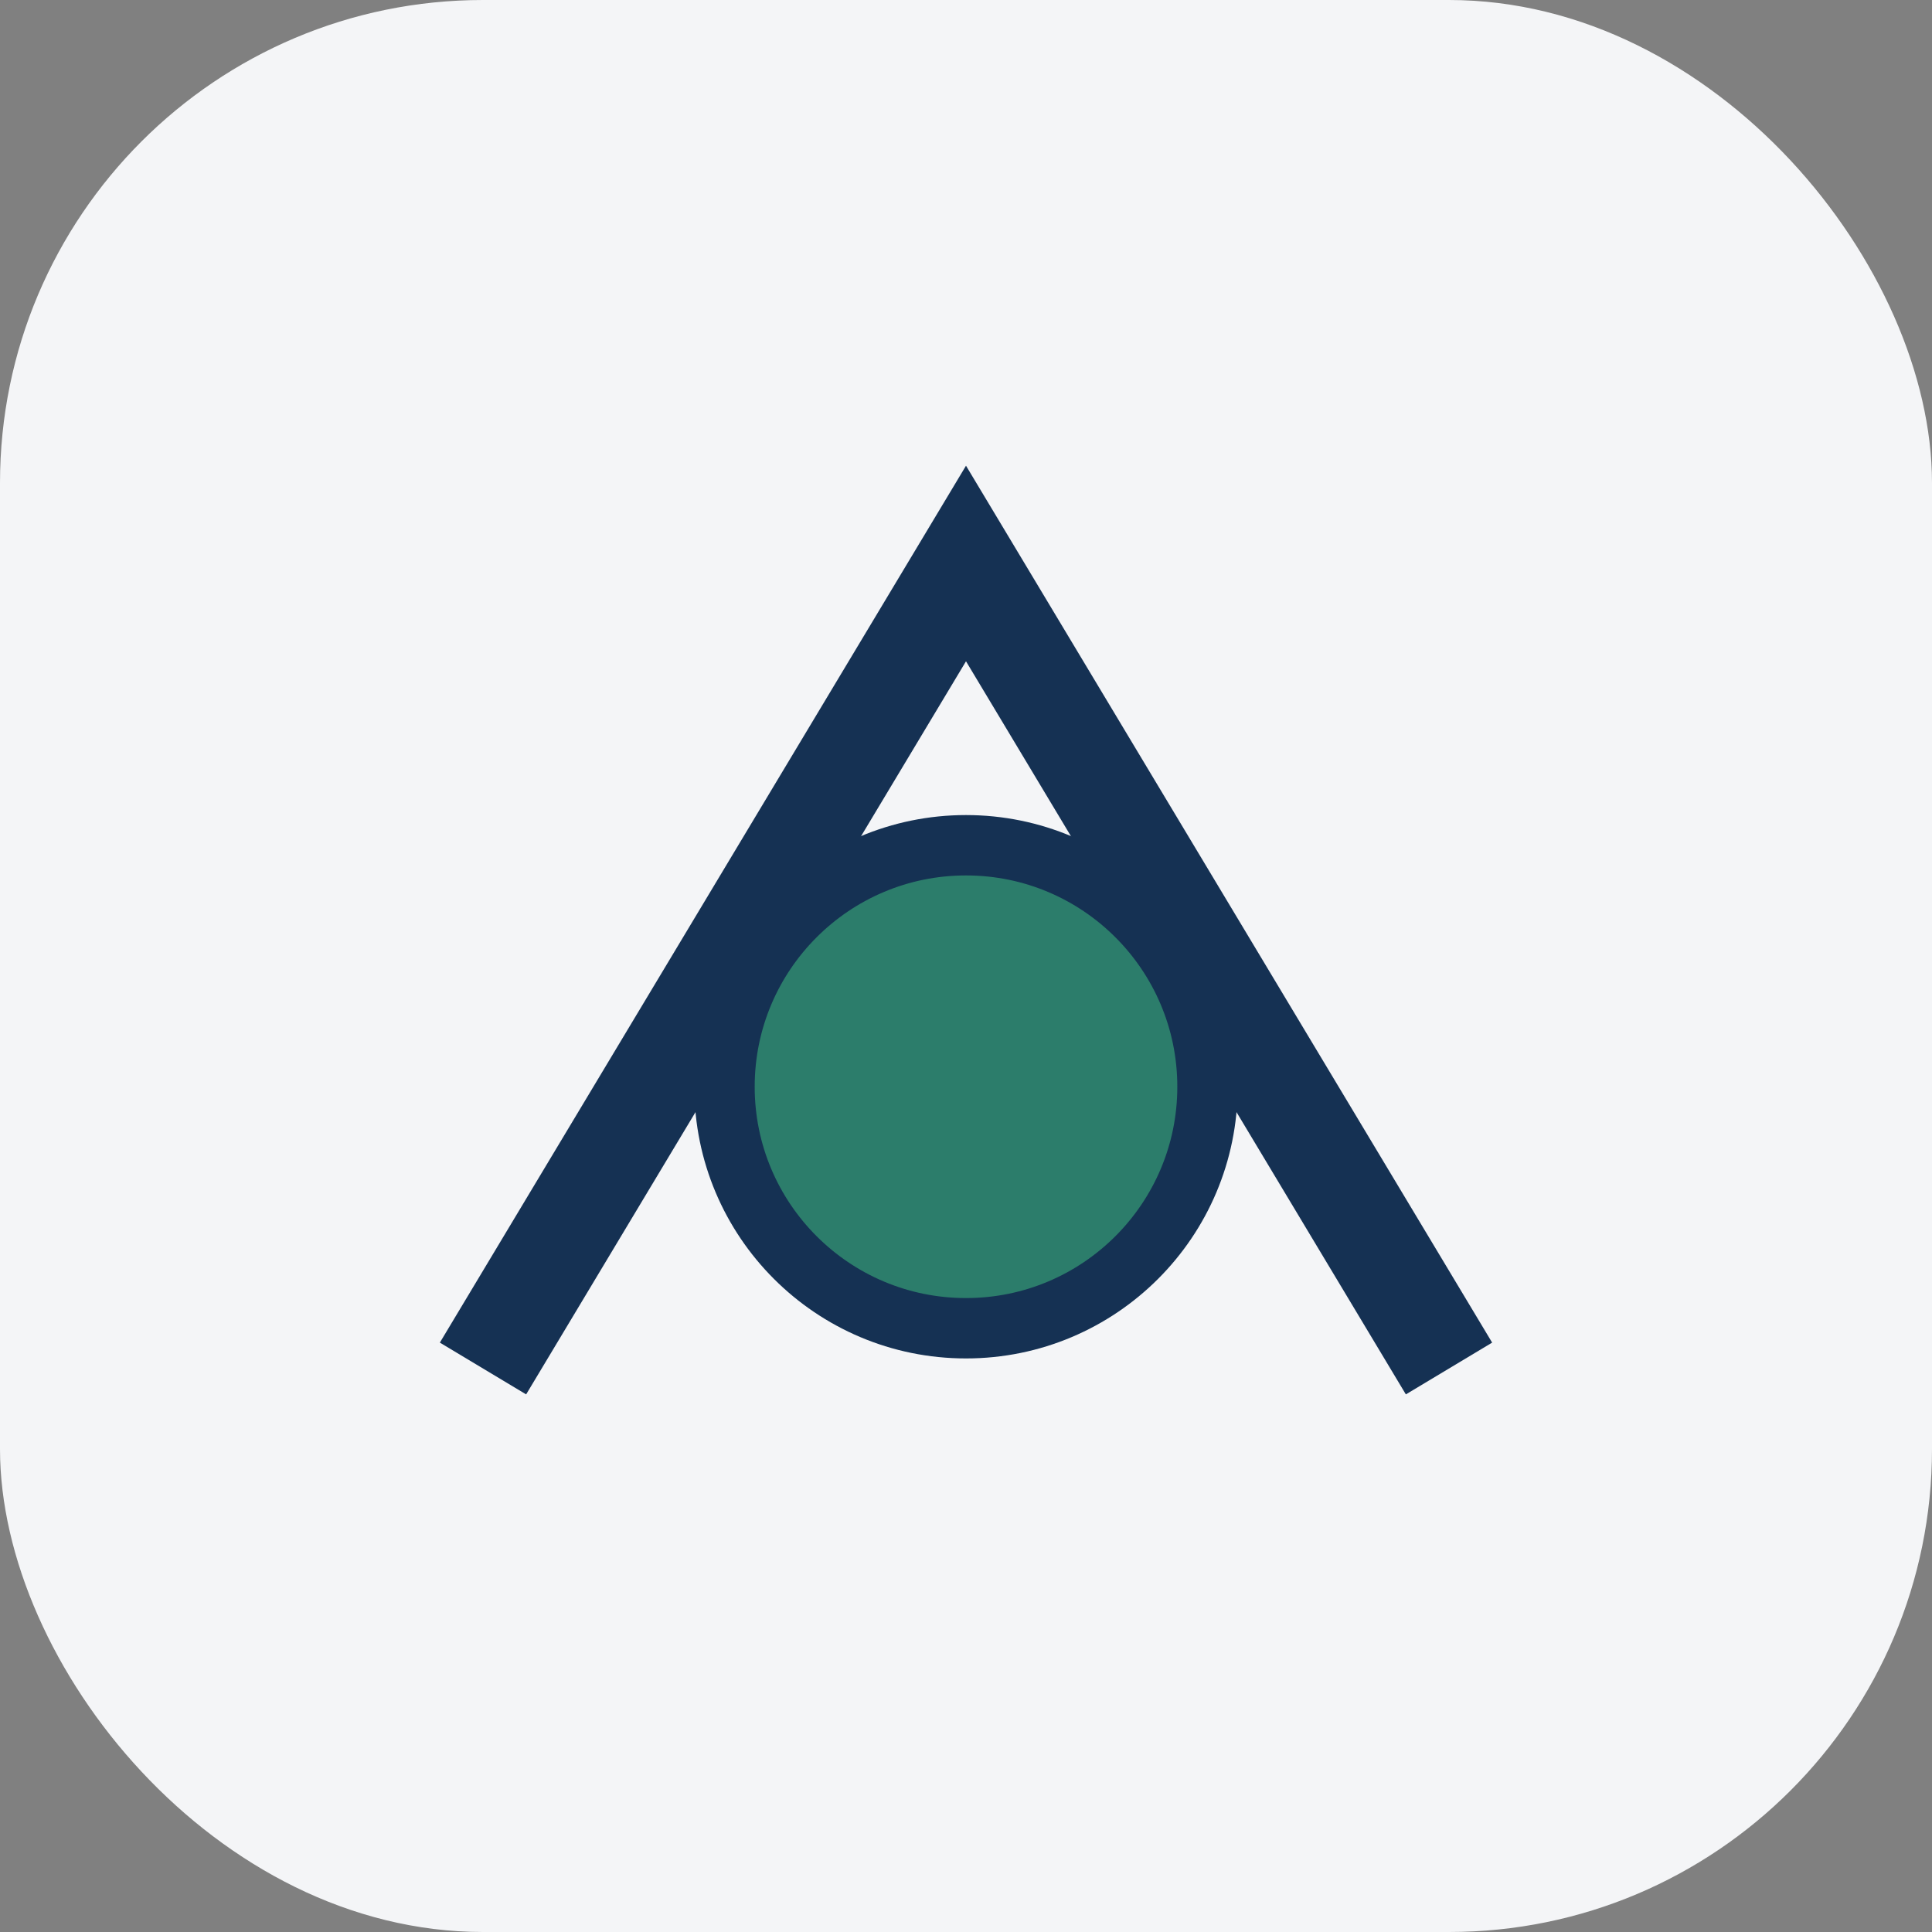
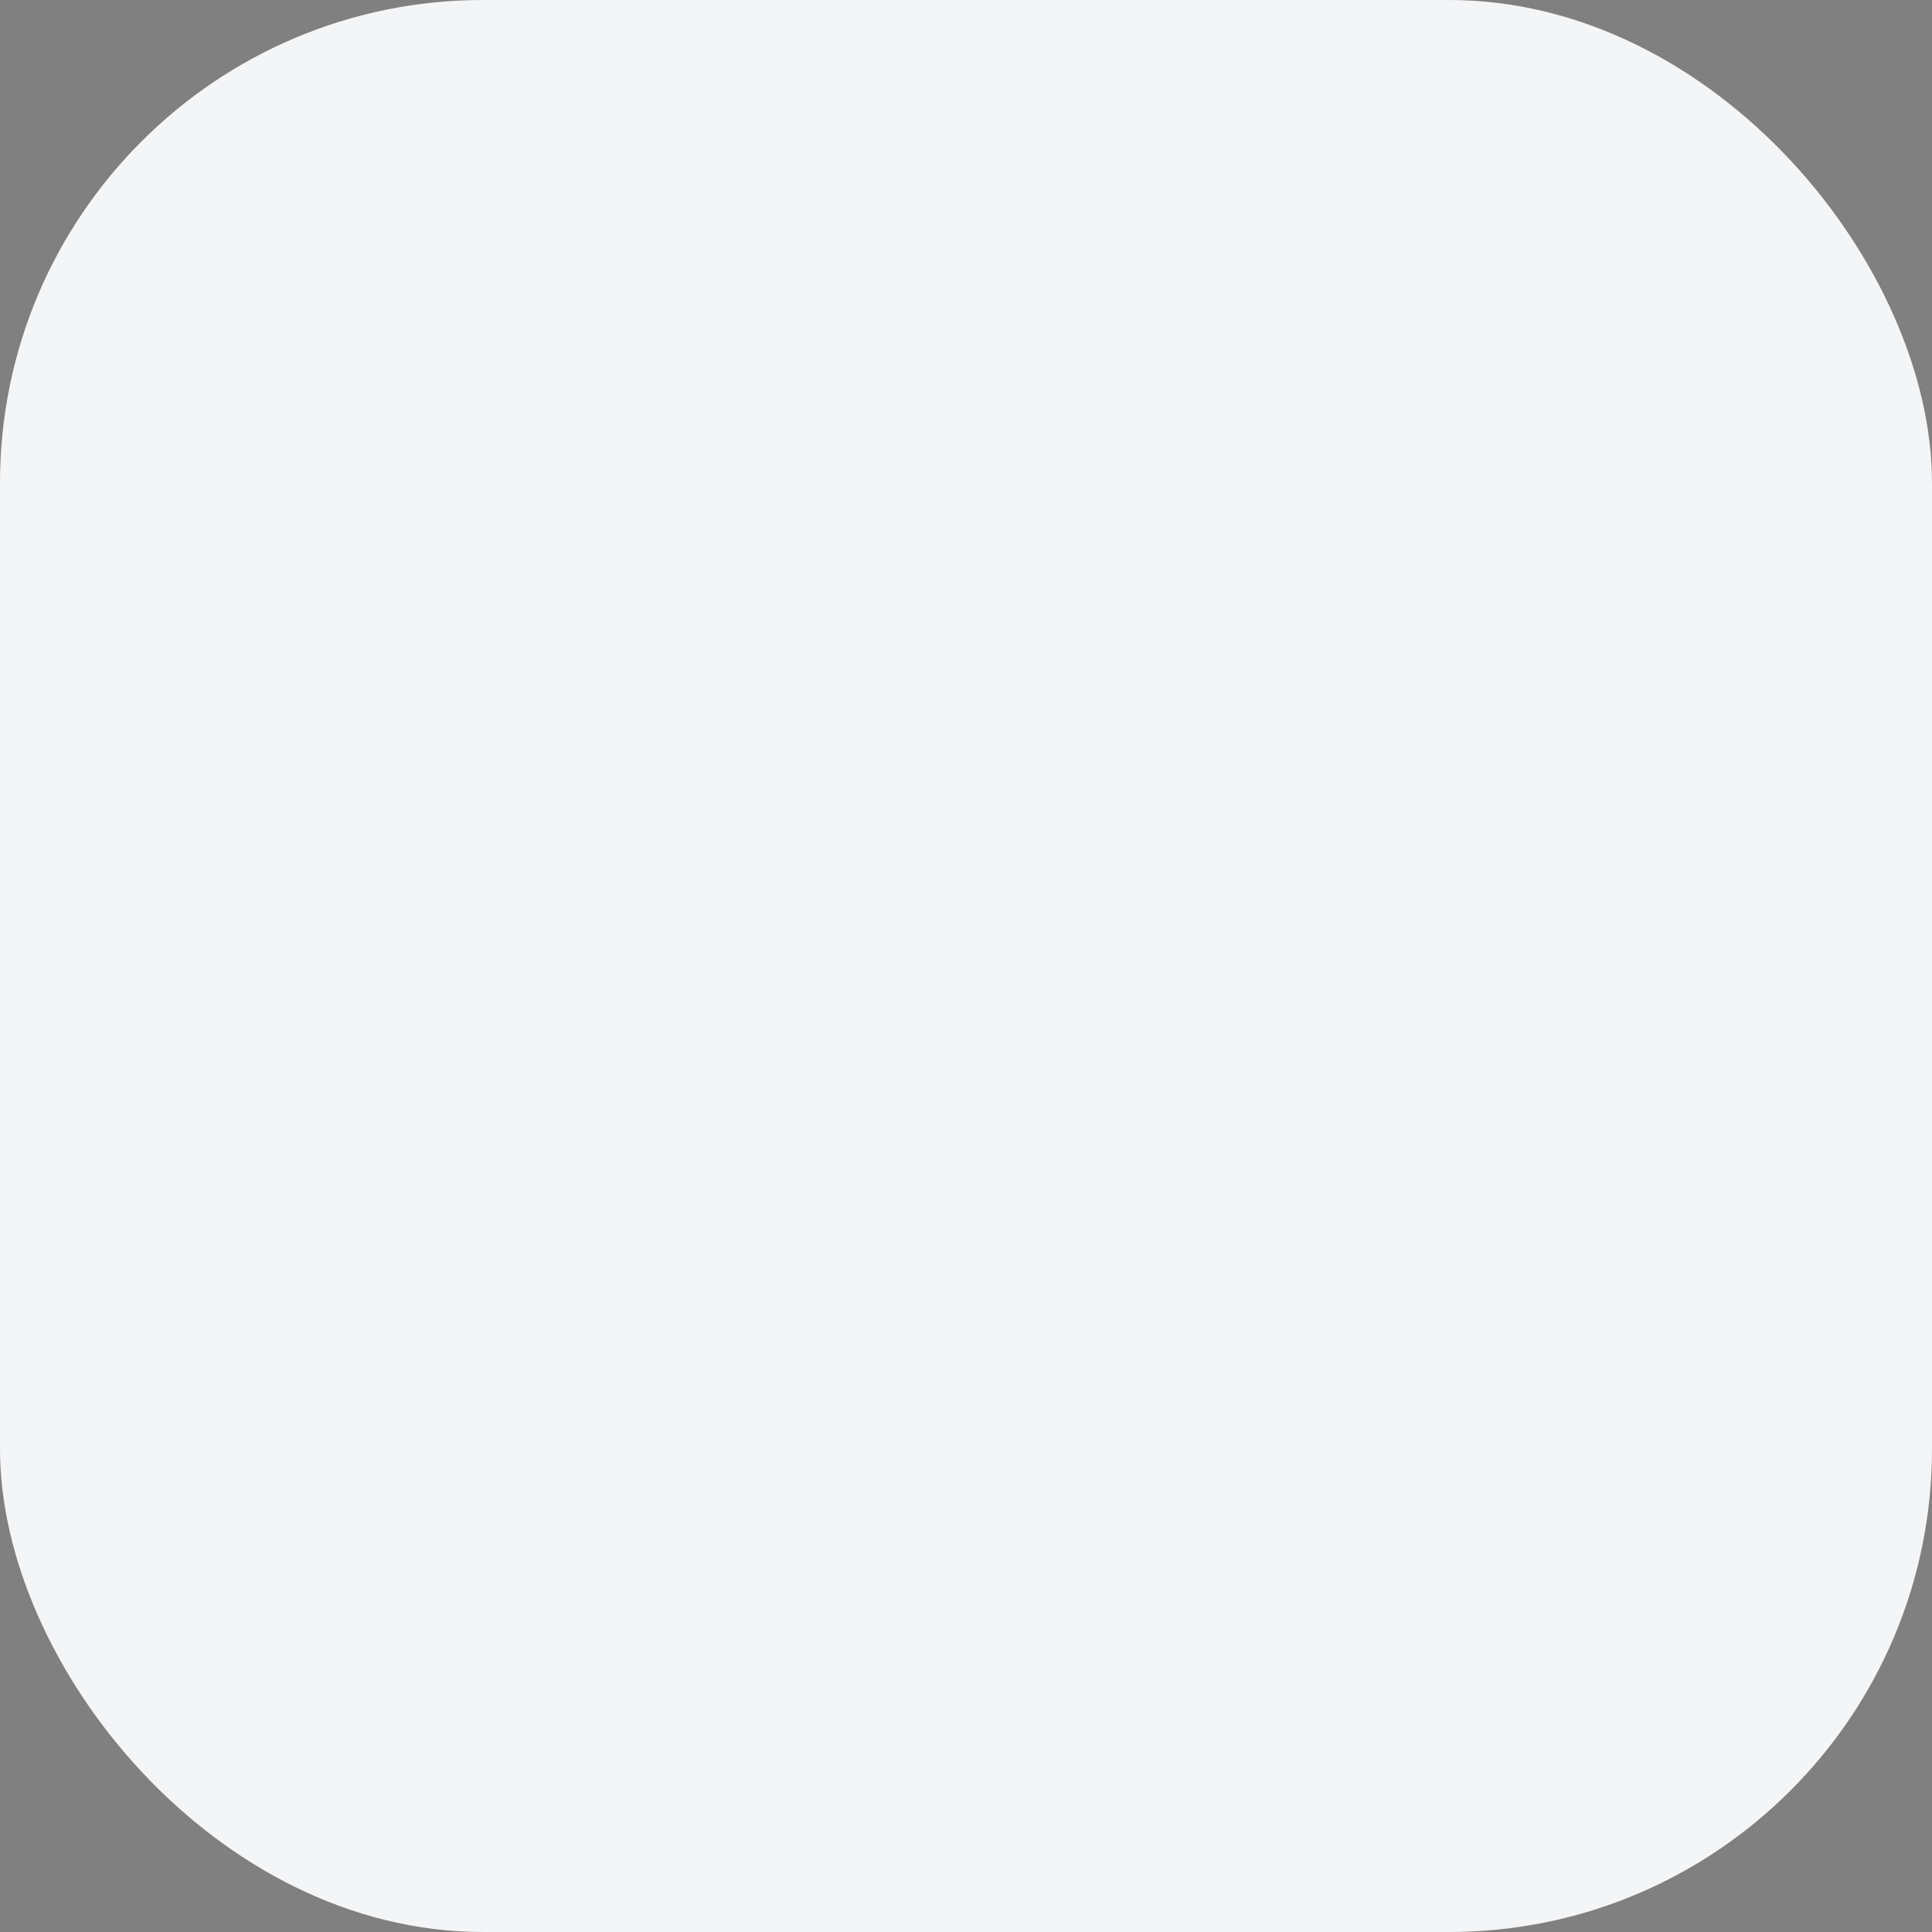
<svg xmlns="http://www.w3.org/2000/svg" width="48" height="48" viewBox="0 0 48 48">
  <rect x="0" y="0" width="48" height="48" fill="#808080" stroke="none" />
  <rect width="48" height="48" rx="12" fill="#F4F5F7" />
-   <path d="M12 34l12-20 12 20" stroke="#153153" stroke-width="2.5" fill="none" />
-   <circle cx="24" cy="27" r="6" fill="#2C7D6B" stroke="#153153" stroke-width="1.5" />
</svg>